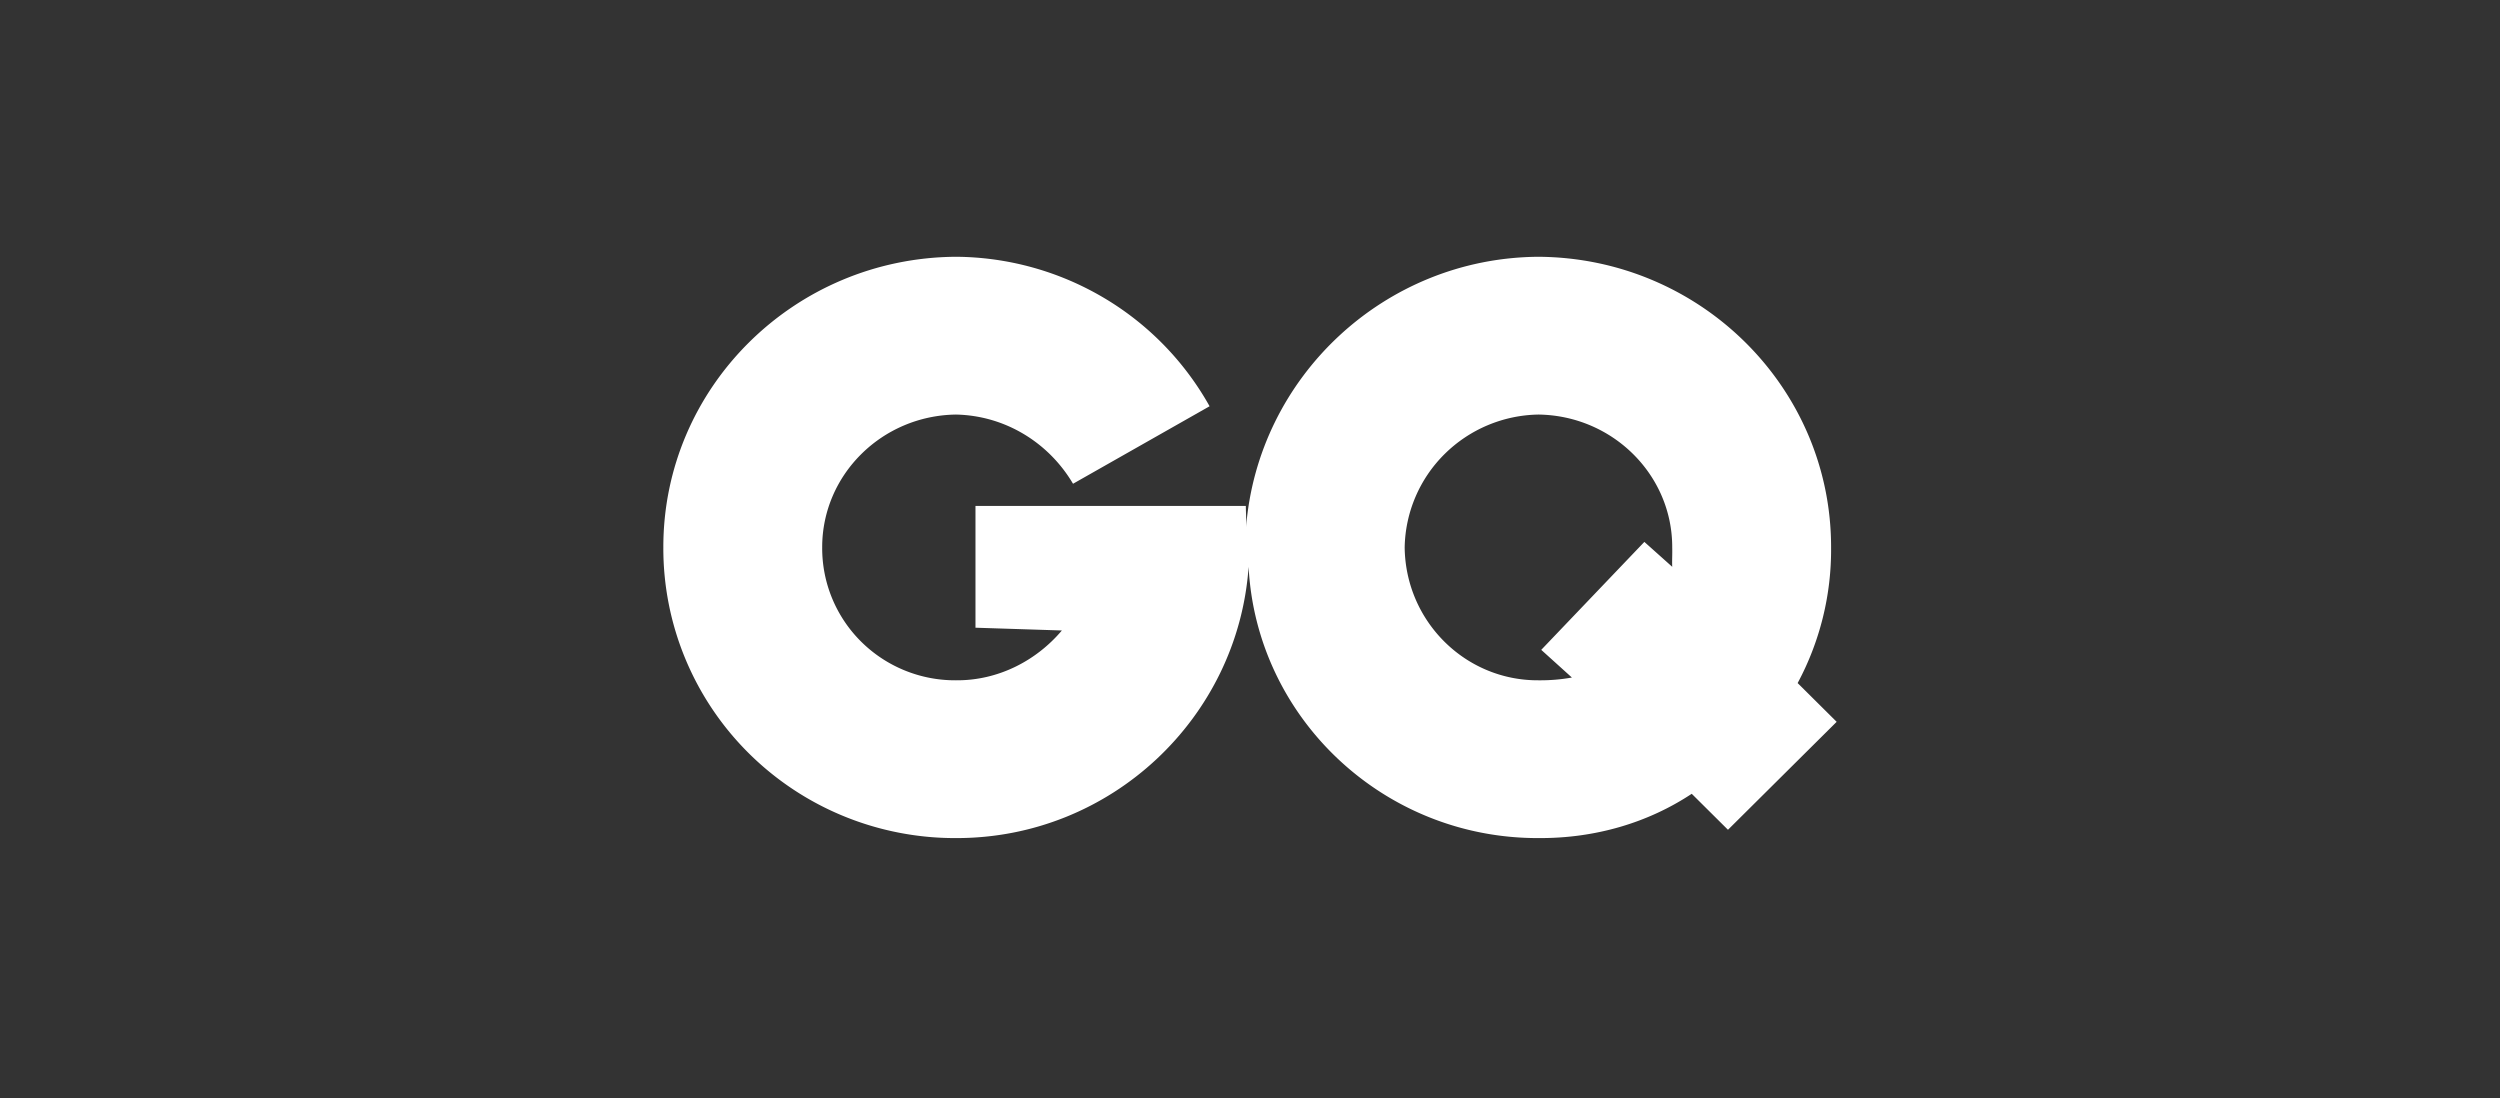
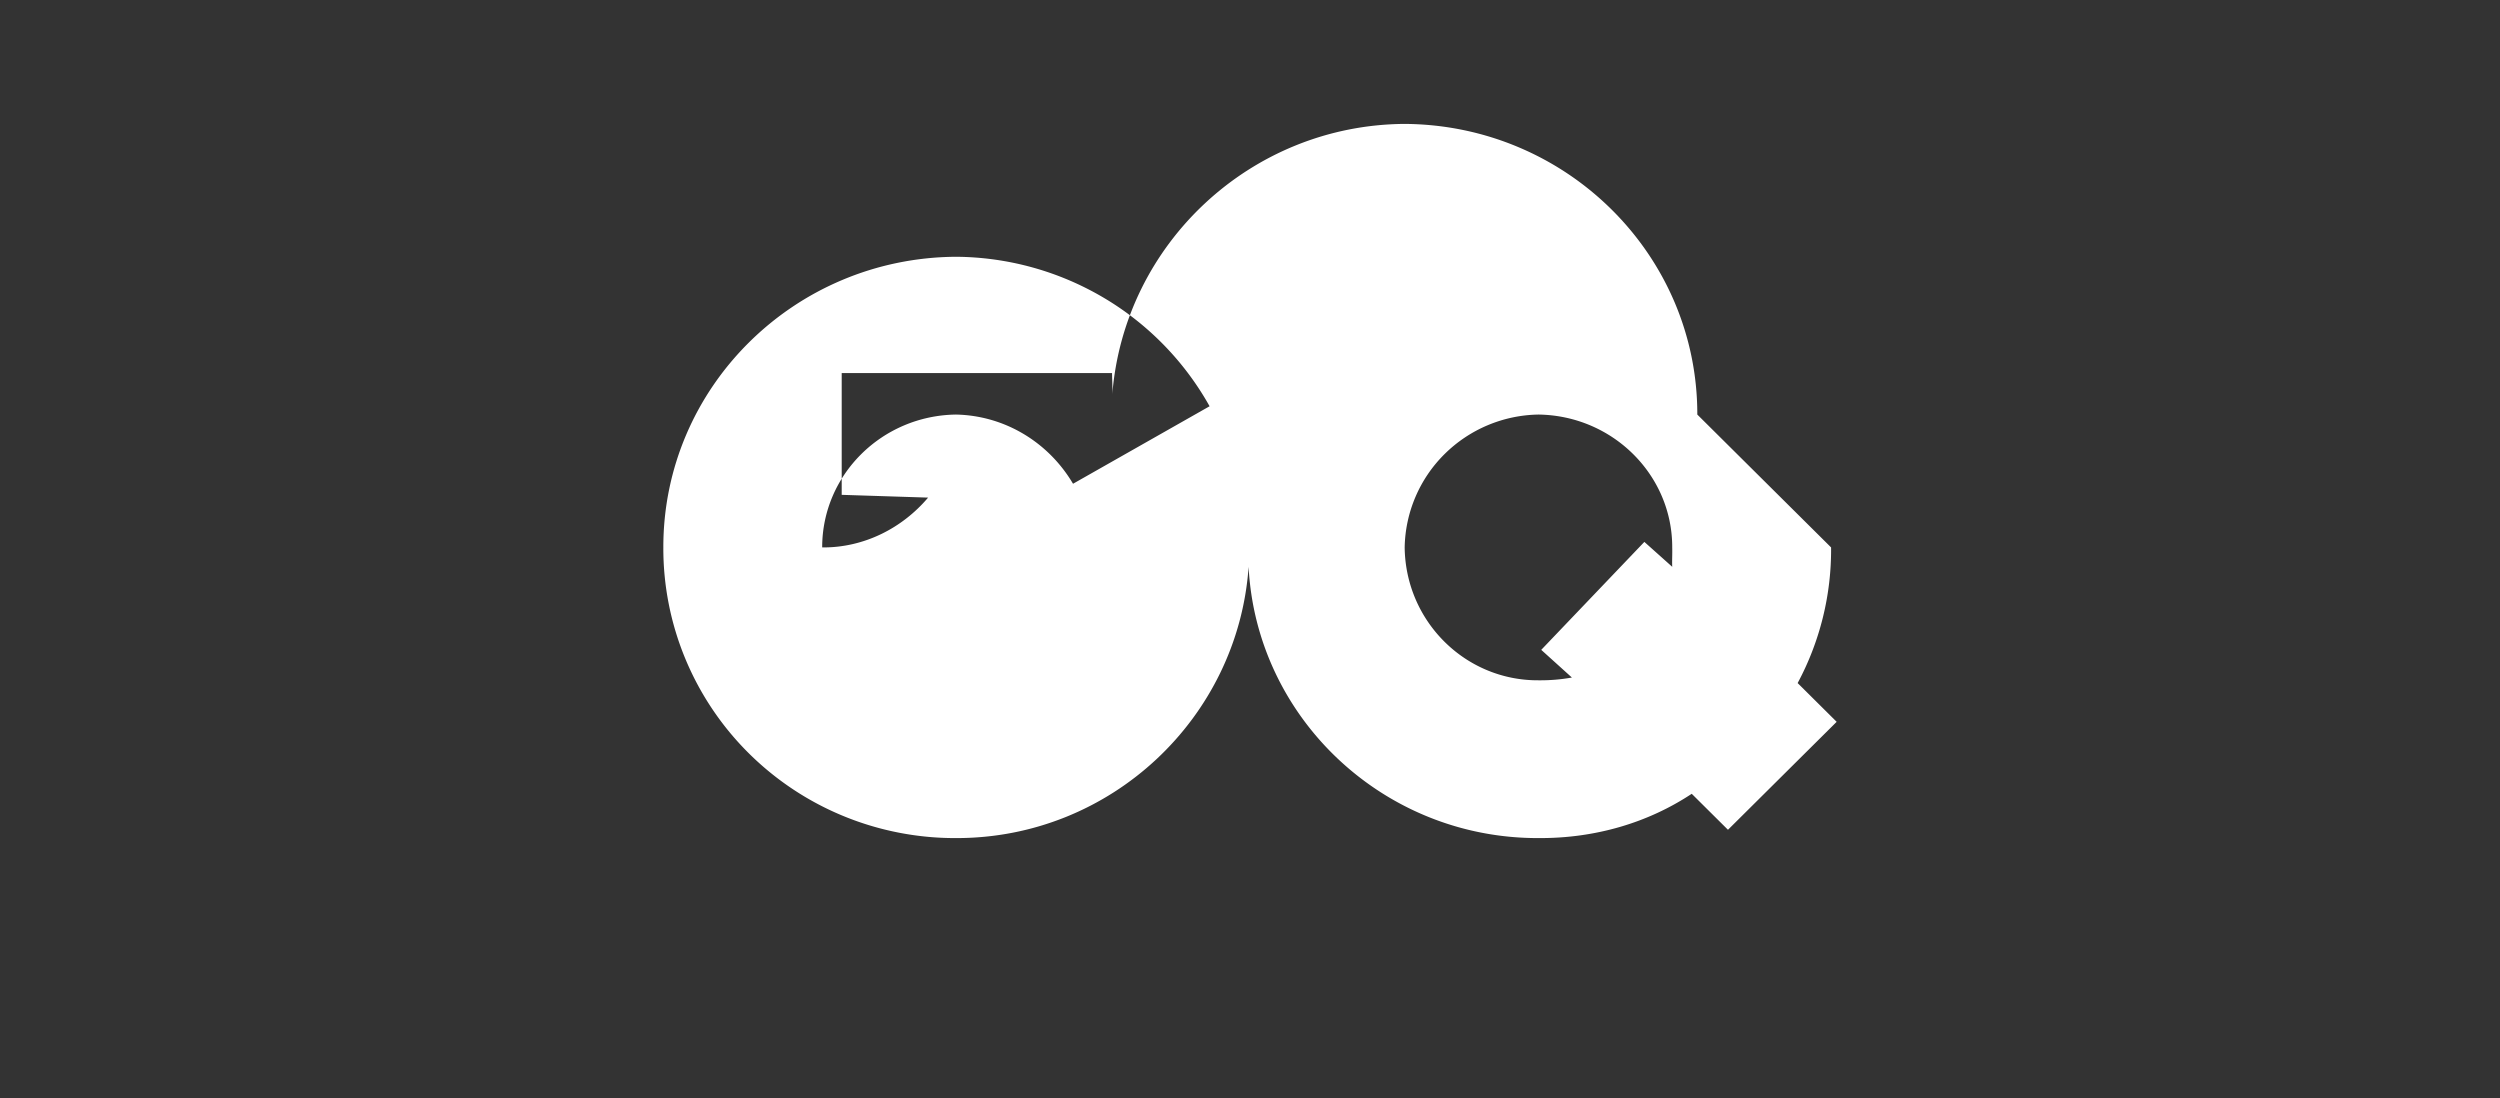
<svg xmlns="http://www.w3.org/2000/svg" width="701" height="308" fill="none">
  <rect width="100%" height="100%" fill="#333333" stroke="none" />
-   <path fill="#fff" fill-rule="evenodd" d="M513.437 153.499a78.986 78.986 0 0 1-9.378 38.033L515 202.399l-30.477 30.271-10.16-10.091c-12.177 8.06-26.973 12.523-42.98 12.419-43.463.117-79.098-33.725-81.274-76.066-2.956 42.341-38.591 76.17-82.054 76.066a82.266 82.266 0 0 1-31.444-6.13 81.832 81.832 0 0 1-26.658-17.66 81.19 81.19 0 0 1-17.78-26.478A80.748 80.748 0 0 1 186 153.499c-.065-44.773 36.638-81.227 82.055-81.499a82.387 82.387 0 0 1 41.269 11.397 81.665 81.665 0 0 1 29.845 30.517l-38.292 21.733c-6.773-11.488-18.977-19.12-32.822-19.405-20.813.285-37.55 16.934-37.511 37.257a36.809 36.809 0 0 0 2.792 14.294 37.005 37.005 0 0 0 8.126 12.12 37.303 37.303 0 0 0 12.202 8.07 37.5 37.5 0 0 0 14.391 2.773c11.852.103 22.545-5.524 29.696-13.971l-24.226-.777v-34.152h75.803c.004.636.027 1.308.05 2 .044 1.279.09 2.632.024 3.97 3.334-42.148 38.799-75.556 81.981-75.826 45.416.285 82.119 36.739 82.054 81.499Zm-52.359-1.552 7.815 6.985c-.042-.915-.025-1.834-.007-2.785.015-.85.031-1.726.007-2.648.052-20.323-16.698-36.972-37.511-37.257a38.292 38.292 0 0 0-26.339 11.097 37.782 37.782 0 0 0-11.172 26.16c.248 20.724 16.997 37.36 37.511 37.257a49.793 49.793 0 0 0 9.378-.776l-8.596-7.762 28.914-30.271Z" clip-rule="evenodd" />
+   <path fill="#fff" fill-rule="evenodd" d="M513.437 153.499a78.986 78.986 0 0 1-9.378 38.033L515 202.399l-30.477 30.271-10.16-10.091c-12.177 8.06-26.973 12.523-42.98 12.419-43.463.117-79.098-33.725-81.274-76.066-2.956 42.341-38.591 76.17-82.054 76.066a82.266 82.266 0 0 1-31.444-6.13 81.832 81.832 0 0 1-26.658-17.66 81.19 81.19 0 0 1-17.78-26.478A80.748 80.748 0 0 1 186 153.499c-.065-44.773 36.638-81.227 82.055-81.499a82.387 82.387 0 0 1 41.269 11.397 81.665 81.665 0 0 1 29.845 30.517l-38.292 21.733c-6.773-11.488-18.977-19.12-32.822-19.405-20.813.285-37.55 16.934-37.511 37.257c11.852.103 22.545-5.524 29.696-13.971l-24.226-.777v-34.152h75.803c.004.636.027 1.308.05 2 .044 1.279.09 2.632.024 3.97 3.334-42.148 38.799-75.556 81.981-75.826 45.416.285 82.119 36.739 82.054 81.499Zm-52.359-1.552 7.815 6.985c-.042-.915-.025-1.834-.007-2.785.015-.85.031-1.726.007-2.648.052-20.323-16.698-36.972-37.511-37.257a38.292 38.292 0 0 0-26.339 11.097 37.782 37.782 0 0 0-11.172 26.16c.248 20.724 16.997 37.36 37.511 37.257a49.793 49.793 0 0 0 9.378-.776l-8.596-7.762 28.914-30.271Z" clip-rule="evenodd" />
</svg>